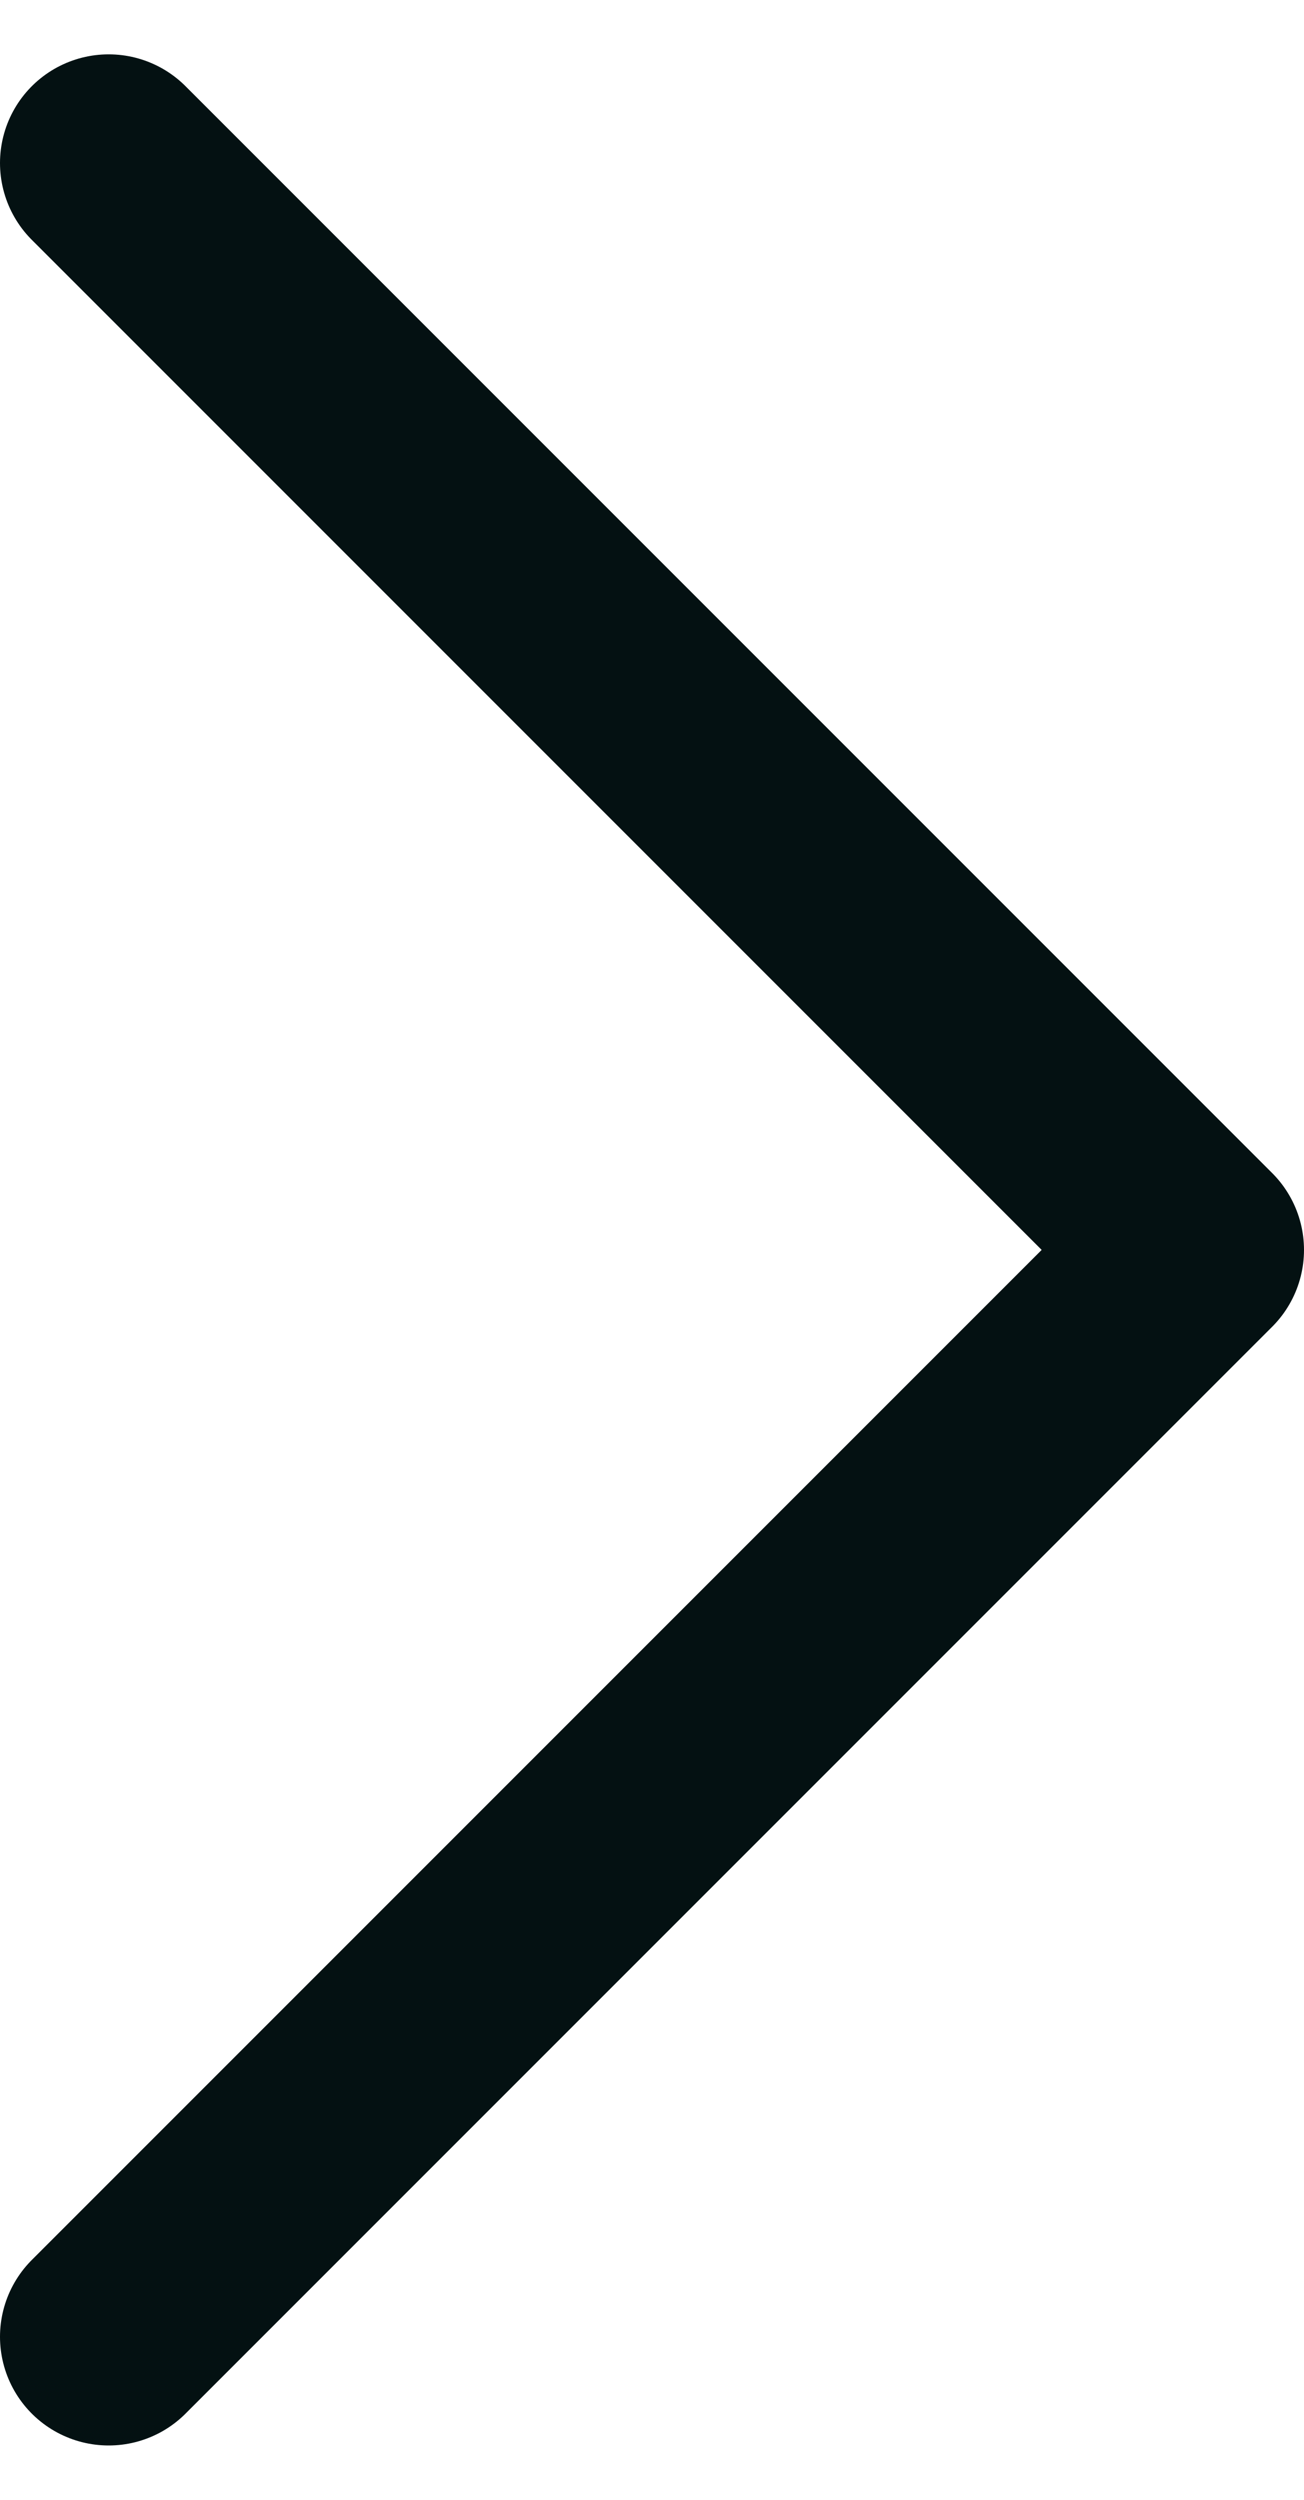
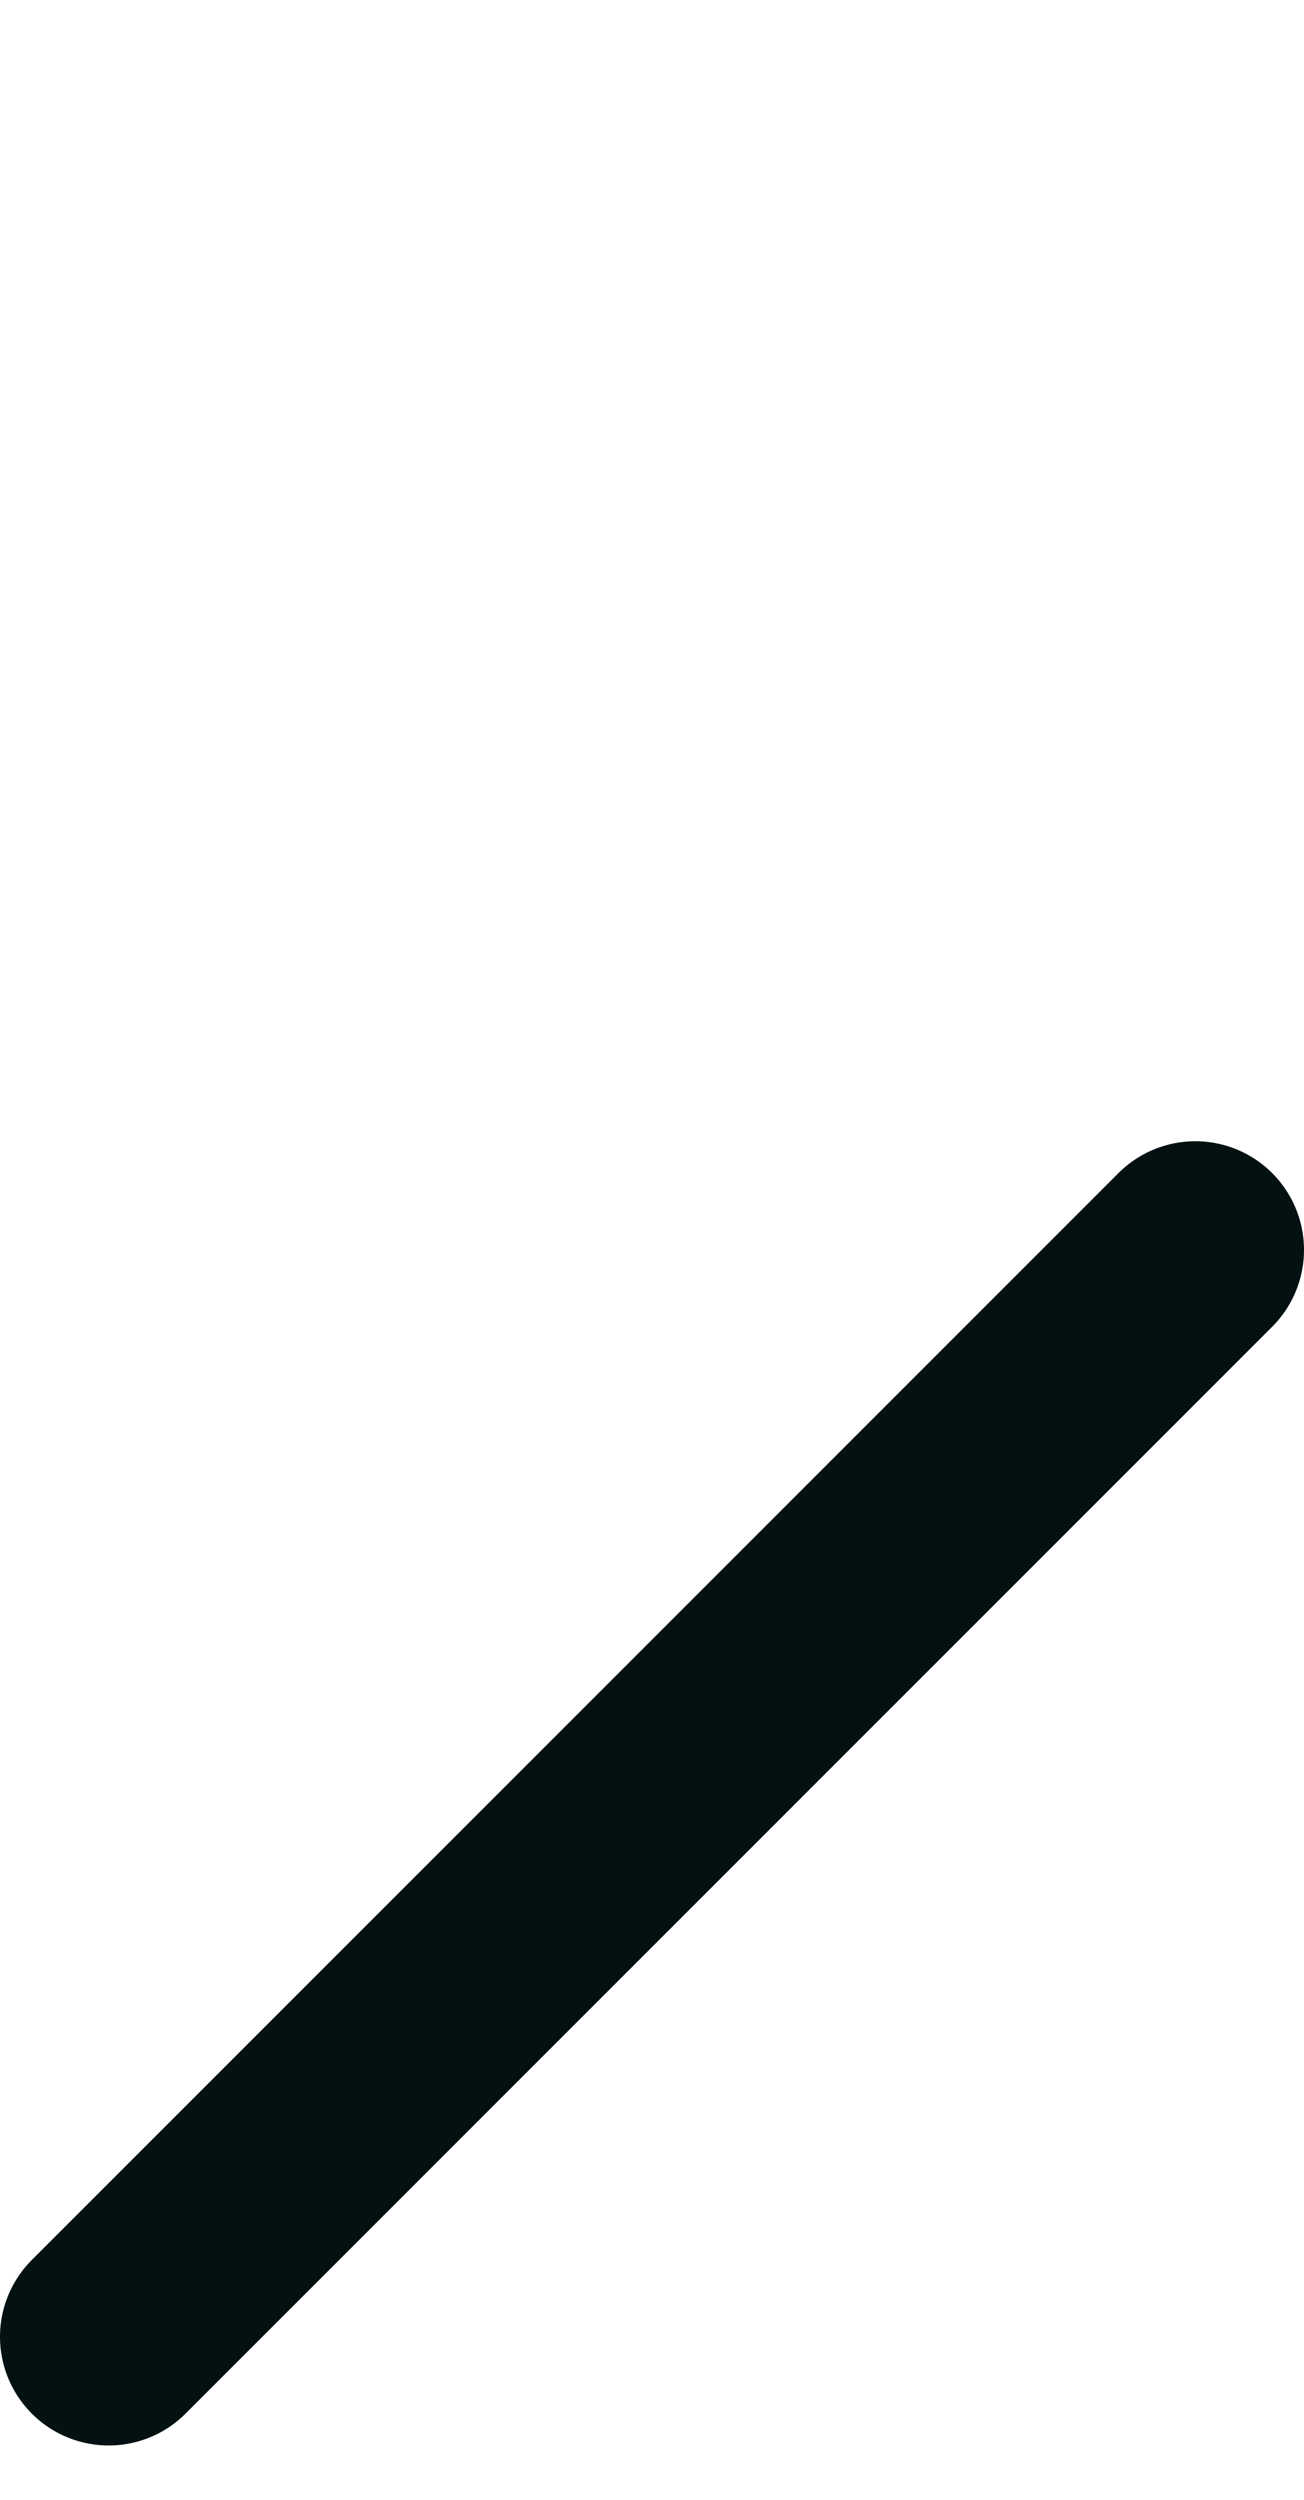
<svg xmlns="http://www.w3.org/2000/svg" width="12" height="23" viewBox="0 0 12 23" fill="none">
-   <path d="M1 21.5L11 11.5L1 1.5" stroke="#041112" stroke-width="2" stroke-linecap="round" stroke-linejoin="round" />
+   <path d="M1 21.5L11 11.5" stroke="#041112" stroke-width="2" stroke-linecap="round" stroke-linejoin="round" />
</svg>